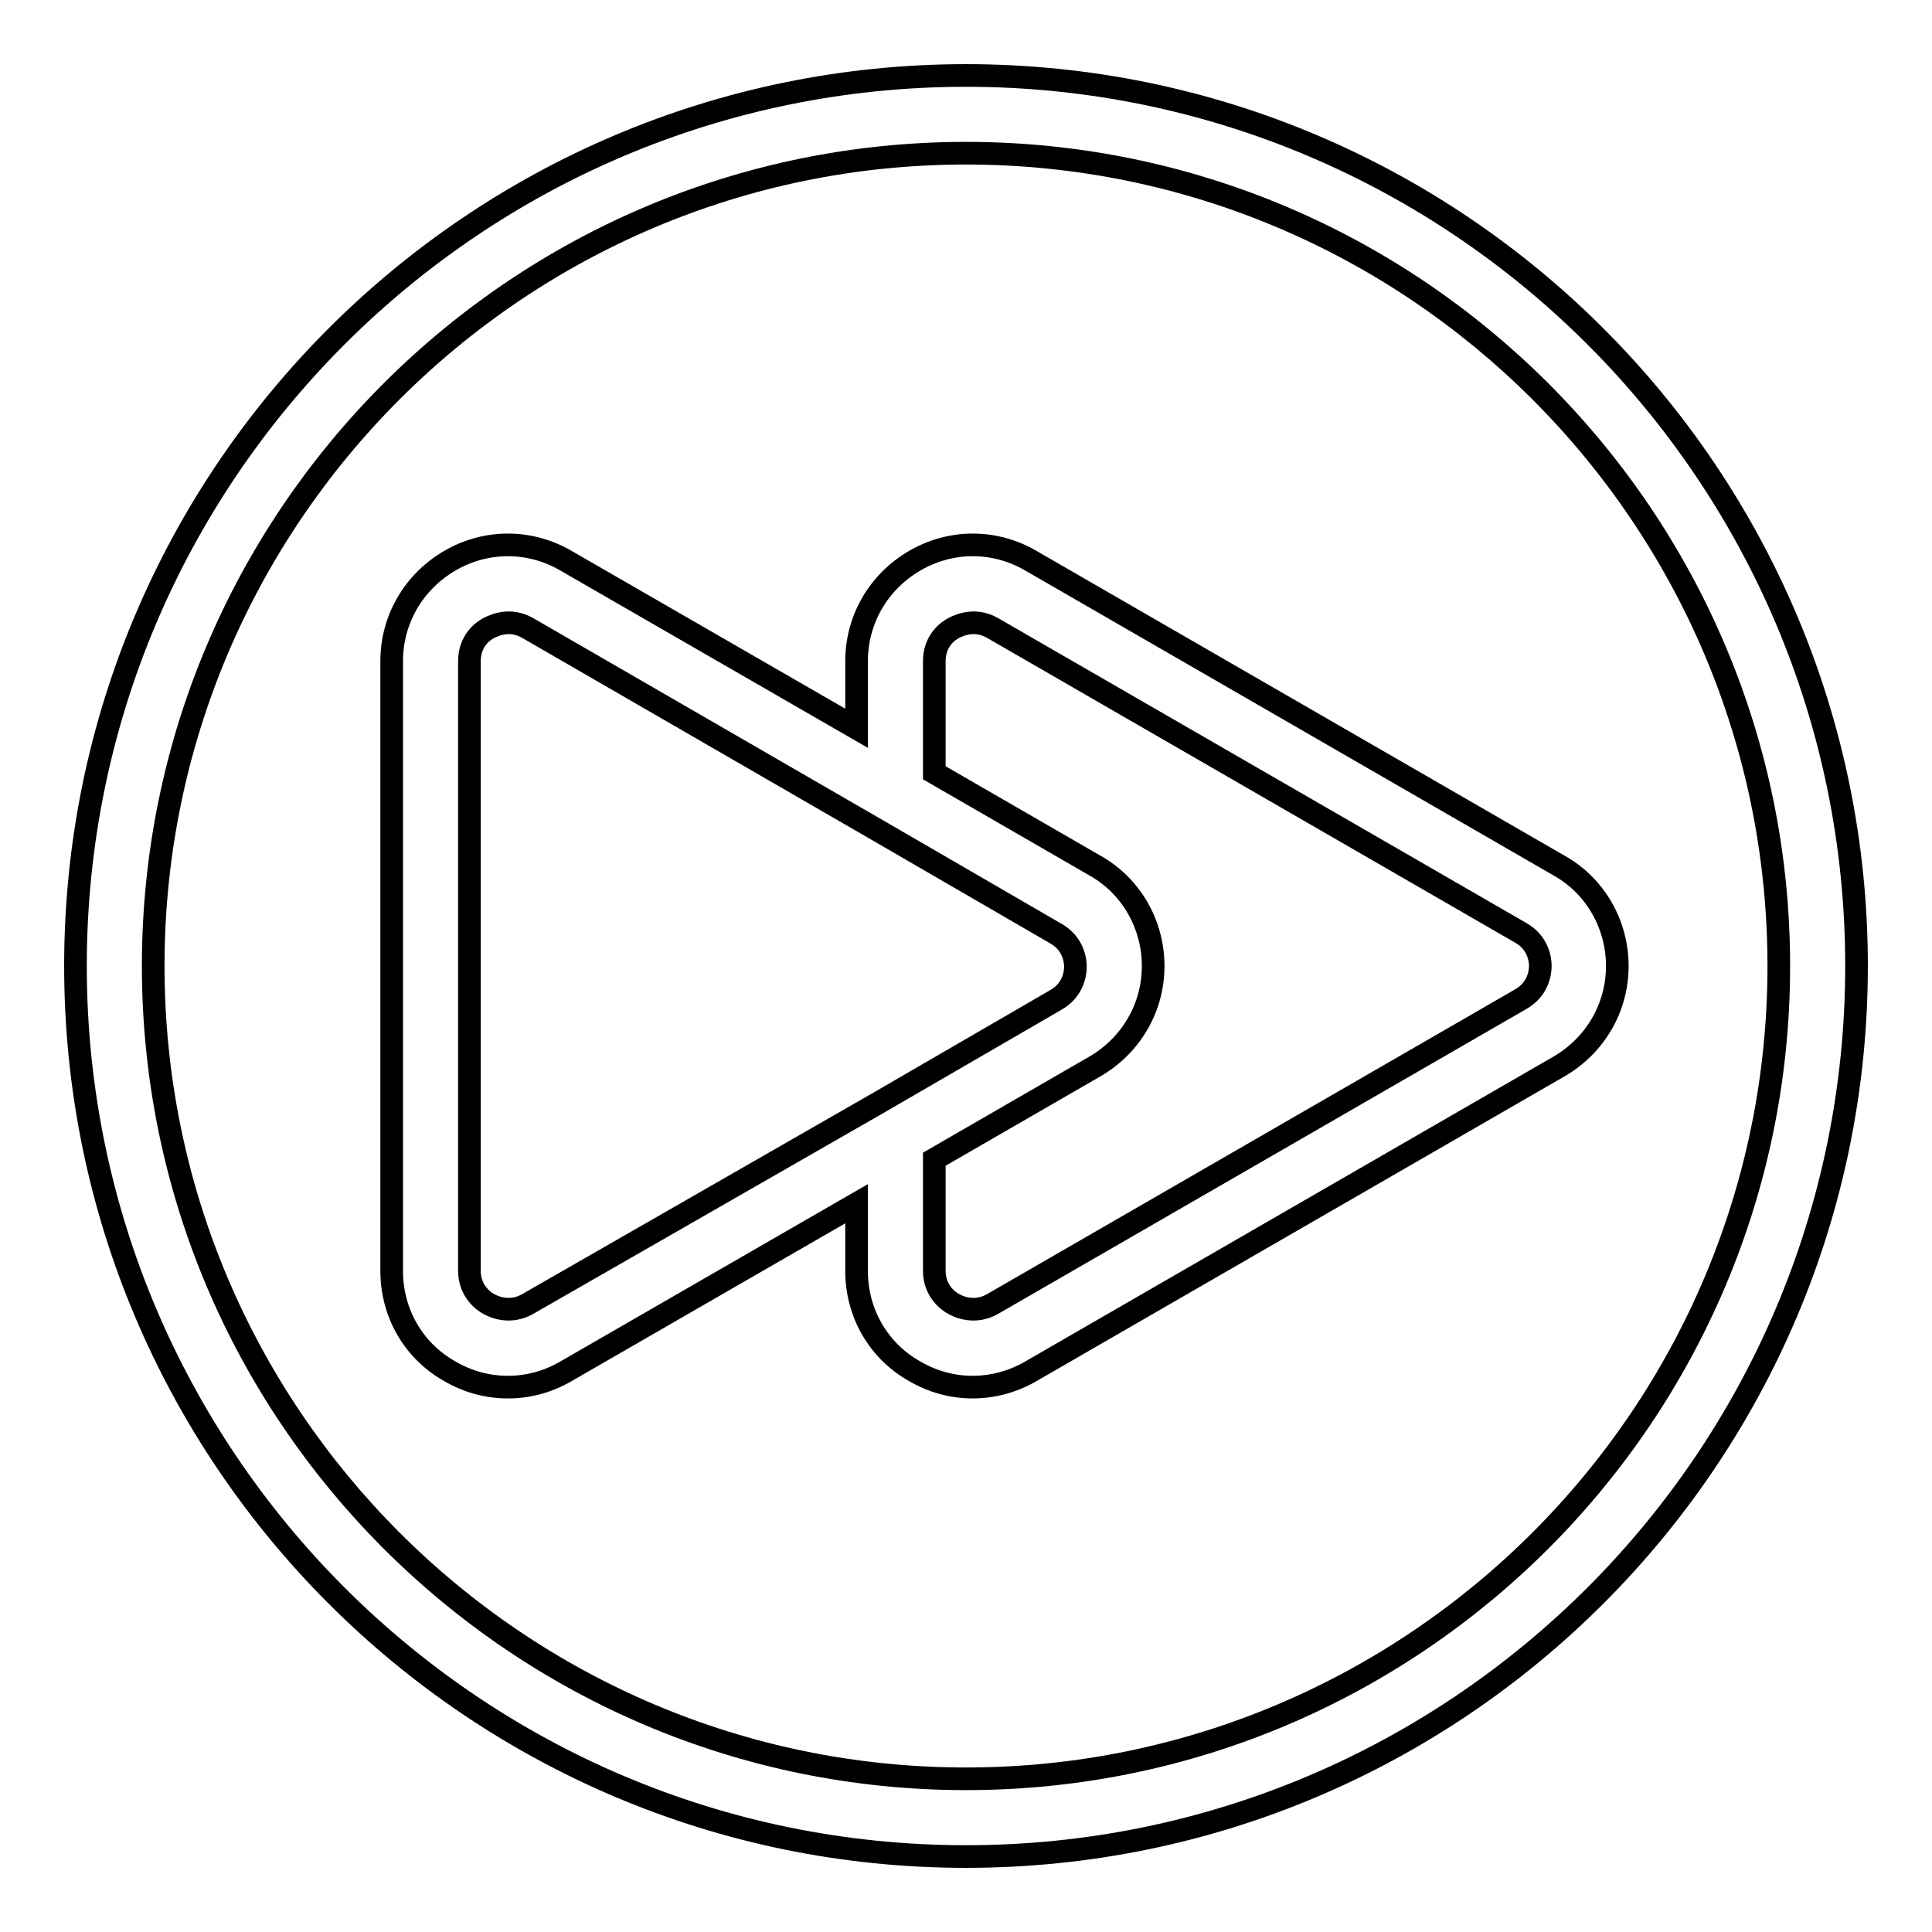
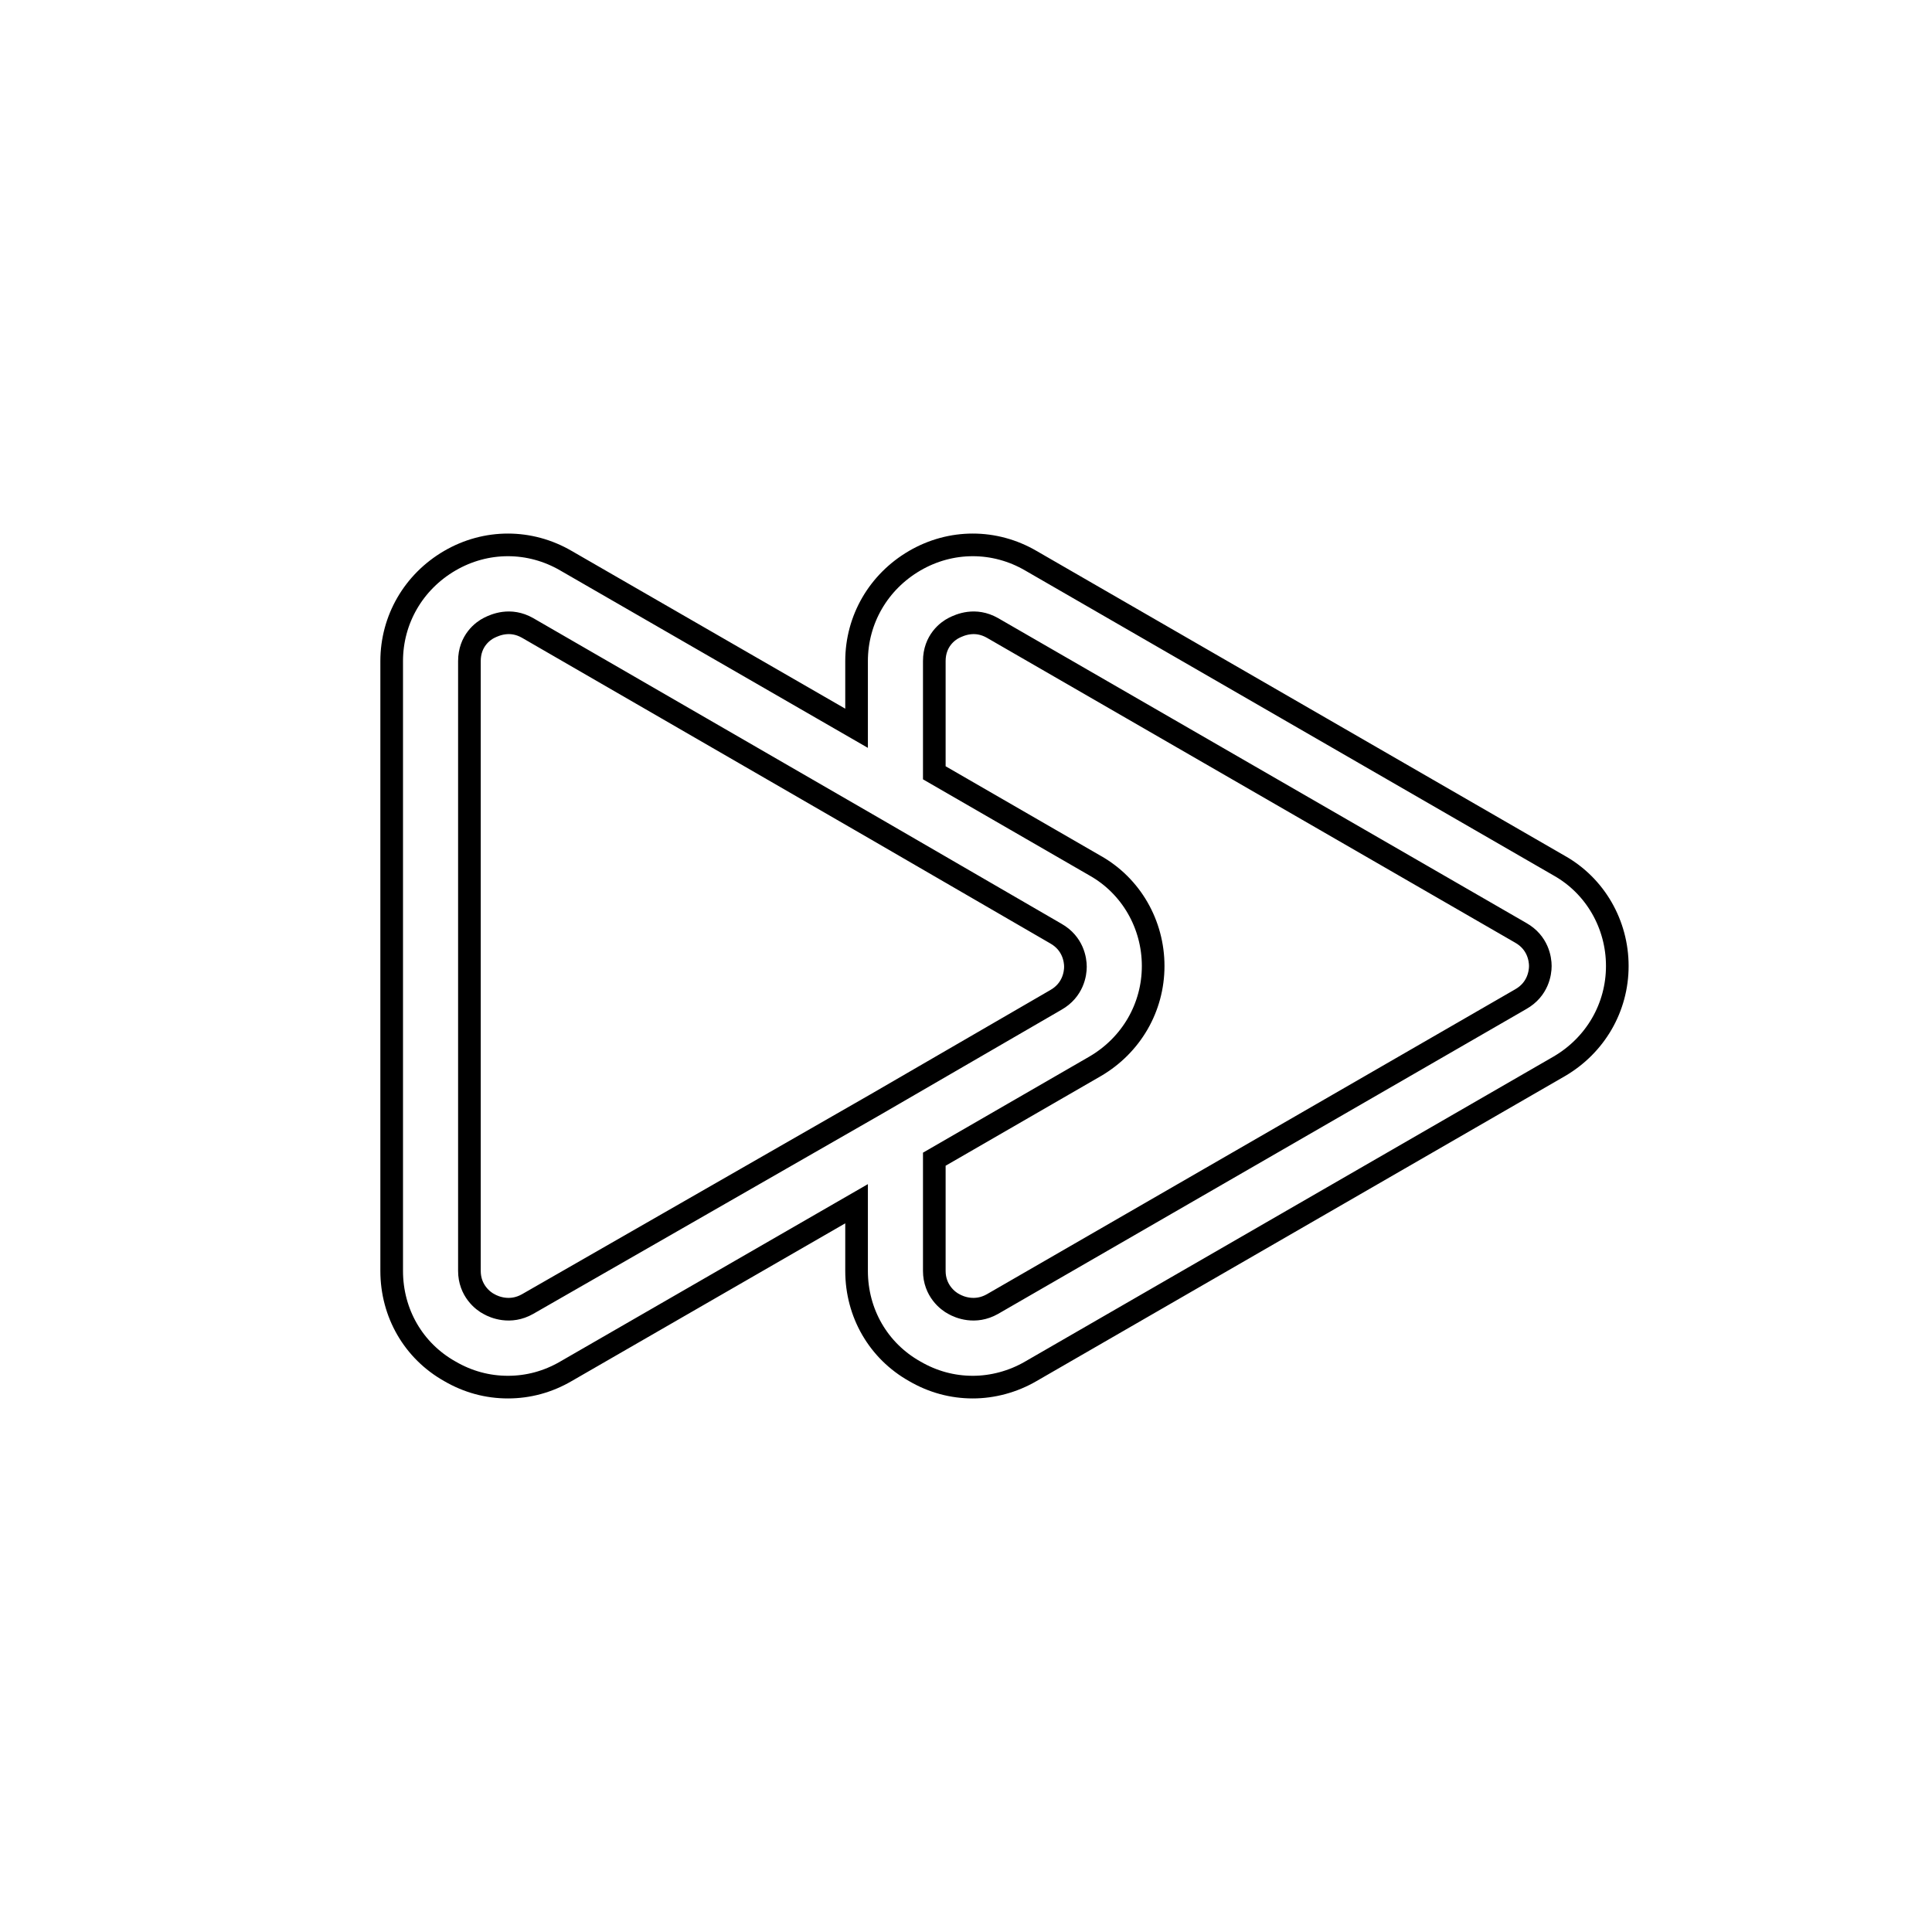
<svg xmlns="http://www.w3.org/2000/svg" version="1.1" x="0px" y="0px" viewBox="0 0 256 256" enable-background="new 0 0 256 256" xml:space="preserve">
  <g>
-     <path stroke-width="3" fill-opacity="0" stroke="#000000" d="M128,10C62.9,10,10,62.9,10,128s52.9,118,118,118s118-52.9,118-118S193.1,10,128,10z M128,235.7 c-59.4,0-107.7-48.3-107.7-107.7S68.6,20.3,128,20.3S235.7,68.6,235.7,128S187.4,235.7,128,235.7z" />
    <path stroke-width="3" fill-opacity="0" stroke="#000000" d="M206.6,114.7l-70-40.4c-4.8-2.8-10.6-2.8-15.4,0c-4.8,2.8-7.7,7.8-7.7,13.3v8.9L75,74.3 c-4.8-2.8-10.6-2.8-15.4,0c-4.8,2.8-7.7,7.8-7.7,13.3v80.8c0,5.6,2.9,10.6,7.7,13.3c2.4,1.4,5,2.1,7.7,2.1s5.3-0.7,7.7-2.1 l38.5-22.2v8.9c0,5.6,2.9,10.6,7.7,13.3c2.4,1.4,5,2.1,7.7,2.1c2.6,0,5.3-0.7,7.7-2.1l70-40.4c4.8-2.8,7.7-7.8,7.7-13.3 S211.4,117.4,206.6,114.7L206.6,114.7z M69.9,172.8c-2.3,1.3-4.4,0.4-5.1,0c-0.8-0.4-2.6-1.8-2.6-4.4V87.6c0-2.7,1.8-4,2.6-4.4 c0.8-0.4,2.8-1.3,5.1,0l46.2,26.7l23.8,13.8c2.3,1.3,2.6,3.5,2.6,4.4c0,0.9-0.3,3.1-2.6,4.4l-23.8,13.8L69.9,172.8z M201.5,132.4 l-70,40.4c-2.3,1.3-4.4,0.4-5.1,0c-0.8-0.4-2.6-1.8-2.6-4.4v-14.8l21.3-12.3c4.8-2.8,7.7-7.8,7.7-13.3s-2.9-10.6-7.7-13.3 l-21.3-12.3V87.6c0-2.7,1.8-4,2.6-4.4c0.8-0.4,2.8-1.3,5.1,0l70,40.4c2.3,1.3,2.6,3.5,2.6,4.4C204.1,128.9,203.8,131.1,201.5,132.4 L201.5,132.4z" />
  </g>
</svg>